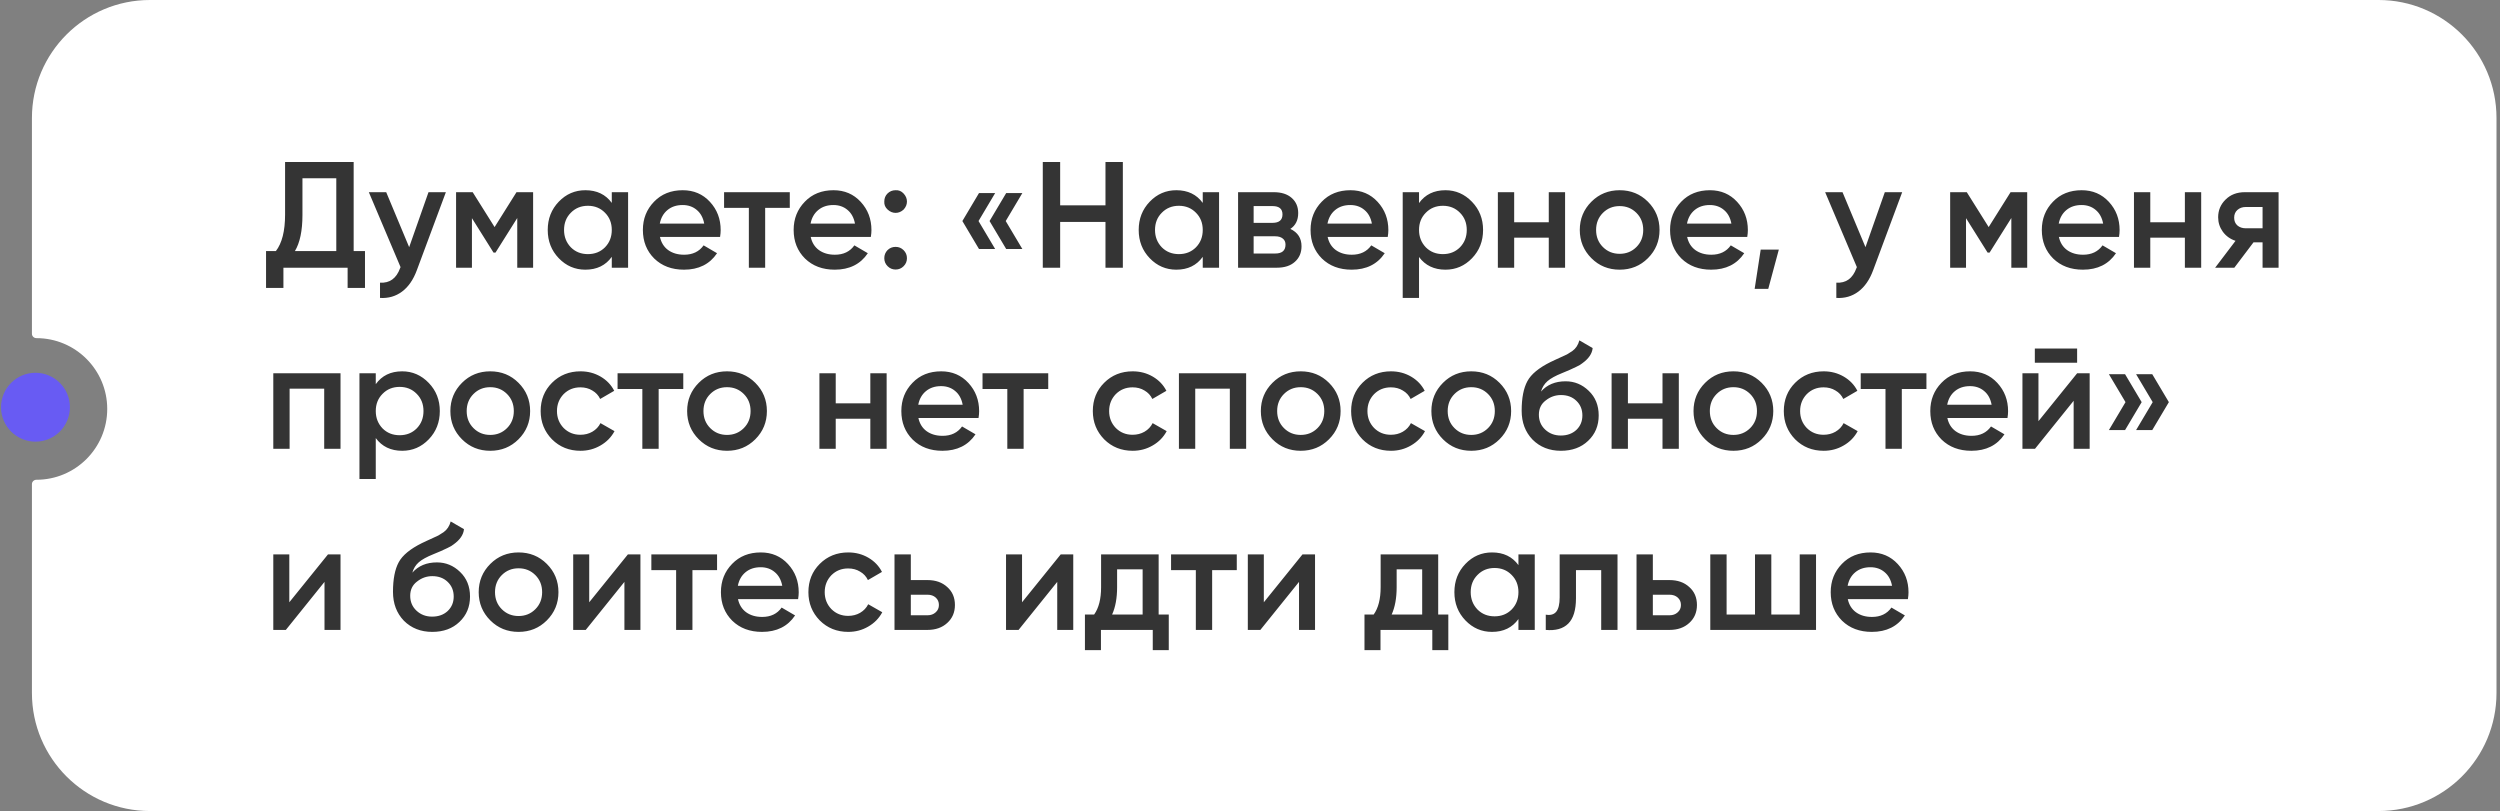
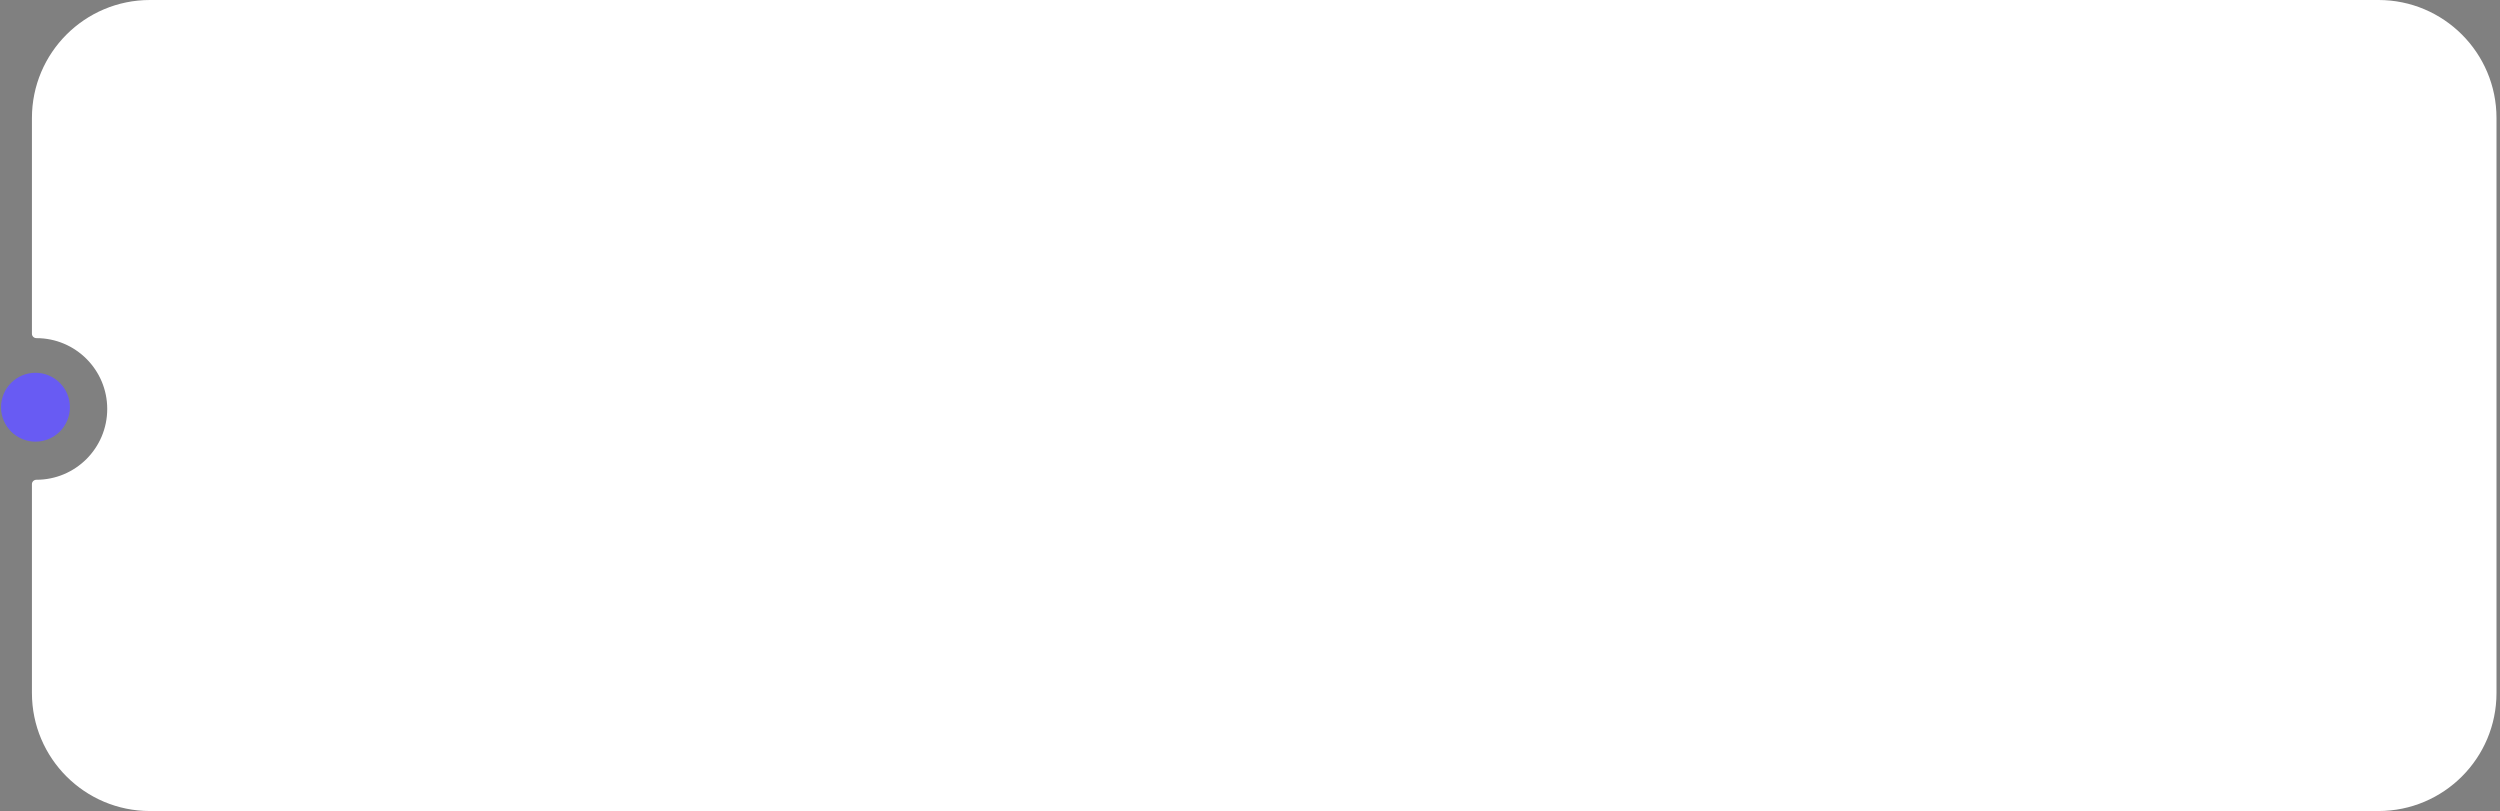
<svg xmlns="http://www.w3.org/2000/svg" width="635" height="206" viewBox="0 0 635 206" fill="none">
  <rect x="0" y="0" width="635" height="206" fill="#808080" stroke="none" />
  <path d="M604.134 0C620.689 0 634.11 13.421 634.11 29.976V176.024C634.11 192.579 620.69 206 604.135 206H38.087C21.532 206 8.111 192.58 8.11 176.024V122.962C8.11 122.344 8.632 121.859 9.25 121.859V121.859C19.183 121.859 27.236 113.806 27.236 103.873C27.236 93.94 19.183 85.888 9.25 85.888V85.888C8.632 85.888 8.11 85.402 8.11 84.784V29.976C8.111 13.421 21.531 0 38.086 0H604.134Z" fill="white" />
-   <path d="M89.83 41.141V63.779H92.707V73.141H88.295V68H71.988V73.141H67.576V63.779H70.07C71.63 61.759 72.41 58.676 72.41 54.532V41.141H89.83ZM74.904 63.779H85.417V45.285H76.823V54.609C76.823 58.599 76.183 61.656 74.904 63.779ZM103.928 62.782L108.839 48.815H113.252L105.885 68.614C104.989 71.044 103.736 72.86 102.124 74.062C100.513 75.265 98.646 75.802 96.522 75.674V71.799C98.978 71.952 100.679 70.724 101.626 68.115L101.741 67.847L93.683 48.815H98.096L103.928 62.782ZM131.19 48.815H135.411V68H131.382V55.377L125.857 64.163H125.358L119.871 55.415V68H115.843V48.815H120.063L125.627 57.679L131.19 48.815ZM155.393 51.539V48.815H159.536V68H155.393V65.237C153.832 67.412 151.594 68.499 148.678 68.499C146.043 68.499 143.792 67.527 141.925 65.583C140.058 63.639 139.124 61.247 139.124 58.408C139.124 55.568 140.058 53.177 141.925 51.233C143.792 49.288 146.043 48.316 148.678 48.316C151.594 48.316 153.832 49.391 155.393 51.539ZM144.994 62.82C146.145 63.971 147.591 64.547 149.33 64.547C151.07 64.547 152.515 63.971 153.666 62.82C154.817 61.644 155.393 60.173 155.393 58.408C155.393 56.643 154.817 55.185 153.666 54.034C152.515 52.857 151.07 52.269 149.33 52.269C147.591 52.269 146.145 52.857 144.994 54.034C143.843 55.185 143.268 56.643 143.268 58.408C143.268 60.147 143.843 61.618 144.994 62.82ZM182.899 60.173H167.628C167.935 61.605 168.625 62.718 169.7 63.511C170.8 64.304 172.155 64.7 173.767 64.7C175.941 64.7 177.591 63.907 178.717 62.321L182.131 64.317C180.264 67.105 177.463 68.499 173.729 68.499C170.633 68.499 168.114 67.552 166.17 65.659C164.251 63.741 163.292 61.324 163.292 58.408C163.292 55.568 164.239 53.177 166.131 51.233C167.999 49.288 170.429 48.316 173.422 48.316C176.21 48.316 178.512 49.301 180.328 51.271C182.144 53.241 183.052 55.632 183.052 58.446C183.052 58.958 183.001 59.533 182.899 60.173ZM167.589 56.796H178.87C178.589 55.287 177.949 54.123 176.952 53.304C175.98 52.486 174.79 52.077 173.383 52.077C171.848 52.077 170.569 52.499 169.546 53.343C168.523 54.187 167.871 55.338 167.589 56.796ZM183.916 48.815H200.606V52.806H194.352V68H190.208V52.806H183.916V48.815ZM221.193 60.173H205.922C206.229 61.605 206.92 62.718 207.994 63.511C209.094 64.304 210.45 64.7 212.061 64.7C214.236 64.7 215.885 63.907 217.011 62.321L220.426 64.317C218.559 67.105 215.758 68.499 212.023 68.499C208.928 68.499 206.408 67.552 204.464 65.659C202.546 63.741 201.587 61.324 201.587 58.408C201.587 55.568 202.533 53.177 204.426 51.233C206.293 49.288 208.723 48.316 211.716 48.316C214.504 48.316 216.806 49.301 218.623 51.271C220.439 53.241 221.347 55.632 221.347 58.446C221.347 58.958 221.296 59.533 221.193 60.173ZM205.884 56.796H217.164C216.883 55.287 216.244 54.123 215.246 53.304C214.274 52.486 213.085 52.077 211.678 52.077C210.143 52.077 208.864 52.499 207.841 53.343C206.818 54.187 206.165 55.338 205.884 56.796ZM224.609 51.194C224.609 50.376 224.878 49.698 225.415 49.161C225.978 48.598 226.668 48.316 227.487 48.316C228.28 48.265 228.958 48.547 229.521 49.161C230.083 49.775 230.365 50.452 230.365 51.194C230.365 51.936 230.083 52.614 229.521 53.228C228.907 53.791 228.229 54.072 227.487 54.072C226.745 54.072 226.067 53.791 225.453 53.228C224.84 52.665 224.558 51.987 224.609 51.194ZM227.487 62.705C228.28 62.705 228.958 62.986 229.521 63.549C230.083 64.112 230.365 64.79 230.365 65.583C230.365 66.376 230.083 67.054 229.521 67.616C228.958 68.179 228.28 68.46 227.487 68.46C226.694 68.46 226.016 68.179 225.453 67.616C224.891 67.054 224.609 66.376 224.609 65.583C224.609 64.79 224.878 64.112 225.415 63.549C225.978 62.986 226.668 62.705 227.487 62.705ZM248.662 49.045H252.768L248.547 56.144L252.768 63.242H248.662L244.442 56.144L248.662 49.045ZM255.569 49.045H259.674L255.454 56.144L259.674 63.242H255.569L251.348 56.144L255.569 49.045ZM280.791 52.154V41.141H285.203V68H280.791V56.374H269.28V68H264.867V41.141H269.28V52.154H280.791ZM305.498 51.539V48.815H309.642V68H305.498V65.237C303.937 67.412 301.699 68.499 298.783 68.499C296.148 68.499 293.897 67.527 292.03 65.583C290.163 63.639 289.229 61.247 289.229 58.408C289.229 55.568 290.163 53.177 292.03 51.233C293.897 49.288 296.148 48.316 298.783 48.316C301.699 48.316 303.937 49.391 305.498 51.539ZM295.1 62.82C296.251 63.971 297.696 64.547 299.435 64.547C301.175 64.547 302.62 63.971 303.771 62.82C304.922 61.644 305.498 60.173 305.498 58.408C305.498 56.643 304.922 55.185 303.771 54.034C302.62 52.857 301.175 52.269 299.435 52.269C297.696 52.269 296.251 52.857 295.1 54.034C293.948 55.185 293.373 56.643 293.373 58.408C293.373 60.147 293.948 61.618 295.1 62.82ZM327.747 58.139C329.64 59.034 330.587 60.505 330.587 62.552C330.587 64.189 330.024 65.506 328.898 66.504C327.799 67.501 326.264 68 324.294 68H314.472V48.815H323.527C325.471 48.815 326.993 49.301 328.093 50.273C329.193 51.245 329.743 52.524 329.743 54.11C329.743 55.926 329.077 57.269 327.747 58.139ZM323.22 52.345H318.424V56.604H323.22C324.908 56.604 325.752 55.888 325.752 54.456C325.752 53.049 324.908 52.345 323.22 52.345ZM318.424 64.393H323.91C325.65 64.393 326.52 63.639 326.52 62.13C326.52 61.464 326.289 60.953 325.829 60.595C325.368 60.211 324.729 60.019 323.91 60.019H318.424V64.393ZM352.488 60.173H337.217C337.524 61.605 338.215 62.718 339.289 63.511C340.389 64.304 341.745 64.7 343.356 64.7C345.531 64.7 347.181 63.907 348.306 62.321L351.721 64.317C349.854 67.105 347.053 68.499 343.318 68.499C340.223 68.499 337.703 67.552 335.759 65.659C333.841 63.741 332.882 61.324 332.882 58.408C332.882 55.568 333.828 53.177 335.721 51.233C337.588 49.288 340.018 48.316 343.011 48.316C345.799 48.316 348.102 49.301 349.918 51.271C351.734 53.241 352.642 55.632 352.642 58.446C352.642 58.958 352.591 59.533 352.488 60.173ZM337.179 56.796H348.46C348.178 55.287 347.539 54.123 346.541 53.304C345.569 52.486 344.38 52.077 342.973 52.077C341.438 52.077 340.159 52.499 339.136 53.343C338.113 54.187 337.46 55.338 337.179 56.796ZM367.147 48.316C369.756 48.316 372.007 49.301 373.9 51.271C375.767 53.215 376.701 55.594 376.701 58.408C376.701 61.247 375.767 63.639 373.9 65.583C372.032 67.527 369.781 68.499 367.147 68.499C364.256 68.499 362.018 67.424 360.432 65.276V75.674H356.288V48.815H360.432V51.578C361.992 49.404 364.231 48.316 367.147 48.316ZM362.159 62.82C363.31 63.971 364.755 64.547 366.494 64.547C368.234 64.547 369.679 63.971 370.83 62.82C371.981 61.644 372.557 60.173 372.557 58.408C372.557 56.643 371.981 55.185 370.83 54.034C369.679 52.857 368.234 52.269 366.494 52.269C364.755 52.269 363.31 52.857 362.159 54.034C361.008 55.185 360.432 56.643 360.432 58.408C360.432 60.147 361.008 61.618 362.159 62.82ZM393.387 56.451V48.815H397.531V68H393.387V60.364H384.6V68H380.456V48.815H384.6V56.451H393.387ZM418.569 65.583C416.625 67.527 414.233 68.499 411.394 68.499C408.555 68.499 406.163 67.527 404.219 65.583C402.249 63.613 401.265 61.221 401.265 58.408C401.265 55.594 402.249 53.202 404.219 51.233C406.163 49.288 408.555 48.316 411.394 48.316C414.233 48.316 416.625 49.288 418.569 51.233C420.539 53.202 421.524 55.594 421.524 58.408C421.524 61.221 420.539 63.613 418.569 65.583ZM405.408 58.408C405.408 60.147 405.984 61.592 407.135 62.743C408.286 63.895 409.706 64.47 411.394 64.47C413.082 64.47 414.502 63.895 415.653 62.743C416.804 61.592 417.38 60.147 417.38 58.408C417.38 56.668 416.804 55.223 415.653 54.072C414.502 52.921 413.082 52.345 411.394 52.345C409.706 52.345 408.286 52.921 407.135 54.072C405.984 55.223 405.408 56.668 405.408 58.408ZM443.803 60.173H428.532C428.839 61.605 429.53 62.718 430.604 63.511C431.704 64.304 433.06 64.7 434.671 64.7C436.845 64.7 438.495 63.907 439.621 62.321L443.036 64.317C441.168 67.105 438.367 68.499 434.633 68.499C431.538 68.499 429.018 67.552 427.074 65.659C425.155 63.741 424.196 61.324 424.196 58.408C424.196 55.568 425.143 53.177 427.036 51.233C428.903 49.288 431.333 48.316 434.326 48.316C437.114 48.316 439.416 49.301 441.232 51.271C443.048 53.241 443.956 55.632 443.956 58.446C443.956 58.958 443.905 59.533 443.803 60.173ZM428.494 56.796H439.774C439.493 55.287 438.853 54.123 437.856 53.304C436.884 52.486 435.694 52.077 434.287 52.077C432.753 52.077 431.474 52.499 430.45 53.343C429.427 54.187 428.775 55.338 428.494 56.796ZM447.218 63.396H451.822L449.136 73.372H445.683L447.218 63.396ZM473.832 62.782L478.744 48.815H483.156L475.789 68.614C474.894 71.044 473.641 72.86 472.029 74.062C470.418 75.265 468.55 75.802 466.427 75.674V71.799C468.883 71.952 470.584 70.724 471.53 68.115L471.645 67.847L463.588 48.815H468L473.832 62.782ZM510.687 48.815H514.908V68H510.879V55.377L505.354 64.163H504.855L499.368 55.415V68H495.34V48.815H499.56L505.124 57.679L510.687 48.815ZM538.228 60.173H522.957C523.264 61.605 523.954 62.718 525.029 63.511C526.128 64.304 527.484 64.7 529.096 64.7C531.27 64.7 532.92 63.907 534.045 62.321L537.46 64.317C535.593 67.105 532.792 68.499 529.057 68.499C525.962 68.499 523.443 67.552 521.499 65.659C519.58 63.741 518.621 61.324 518.621 58.408C518.621 55.568 519.567 53.177 521.46 51.233C523.327 49.288 525.758 48.316 528.75 48.316C531.539 48.316 533.841 49.301 535.657 51.271C537.473 53.241 538.381 55.632 538.381 58.446C538.381 58.958 538.33 59.533 538.228 60.173ZM522.918 56.796H534.199C533.917 55.287 533.278 54.123 532.28 53.304C531.308 52.486 530.119 52.077 528.712 52.077C527.177 52.077 525.898 52.499 524.875 53.343C523.852 54.187 523.2 55.338 522.918 56.796ZM554.958 56.451V48.815H559.102V68H554.958V60.364H546.171V68H542.027V48.815H546.171V56.451H554.958ZM570.202 48.815H578.759V68H574.692V61.554H572.389L567.517 68H562.644L567.824 61.17C566.493 60.735 565.419 59.968 564.601 58.868C563.808 57.768 563.411 56.54 563.411 55.185C563.411 53.42 564.038 51.923 565.291 50.695C566.545 49.442 568.182 48.815 570.202 48.815ZM570.433 57.986H574.692V52.575H570.433C569.563 52.575 568.847 52.831 568.284 53.343C567.747 53.829 567.478 54.481 567.478 55.3C567.478 56.118 567.747 56.771 568.284 57.257C568.847 57.743 569.563 57.986 570.433 57.986ZM69.417 94.815H86.492V114H82.348V98.729H73.561V114H69.417V94.815ZM102.158 94.317C104.767 94.317 107.018 95.301 108.911 97.271C110.779 99.215 111.712 101.594 111.712 104.408C111.712 107.247 110.779 109.639 108.911 111.583C107.044 113.527 104.793 114.499 102.158 114.499C99.268 114.499 97.03 113.424 95.444 111.276V121.674H91.3V94.815H95.444V97.578C97.004 95.404 99.242 94.317 102.158 94.317ZM97.17 108.82C98.321 109.971 99.767 110.547 101.506 110.547C103.245 110.547 104.691 109.971 105.842 108.82C106.993 107.643 107.568 106.173 107.568 104.408C107.568 102.643 106.993 101.185 105.842 100.034C104.691 98.857 103.245 98.269 101.506 98.269C99.767 98.269 98.321 98.857 97.17 100.034C96.019 101.185 95.444 102.643 95.444 104.408C95.444 106.147 96.019 107.618 97.17 108.82ZM131.698 111.583C129.754 113.527 127.362 114.499 124.523 114.499C121.684 114.499 119.292 113.527 117.348 111.583C115.378 109.613 114.394 107.221 114.394 104.408C114.394 101.594 115.378 99.202 117.348 97.233C119.292 95.288 121.684 94.317 124.523 94.317C127.362 94.317 129.754 95.288 131.698 97.233C133.668 99.202 134.653 101.594 134.653 104.408C134.653 107.221 133.668 109.613 131.698 111.583ZM118.538 104.408C118.538 106.147 119.113 107.592 120.264 108.743C121.415 109.894 122.835 110.47 124.523 110.47C126.211 110.47 127.631 109.894 128.782 108.743C129.933 107.592 130.509 106.147 130.509 104.408C130.509 102.668 129.933 101.223 128.782 100.072C127.631 98.921 126.211 98.345 124.523 98.345C122.835 98.345 121.415 98.921 120.264 100.072C119.113 101.223 118.538 102.668 118.538 104.408ZM147.455 114.499C144.564 114.499 142.147 113.527 140.203 111.583C138.285 109.613 137.325 107.221 137.325 104.408C137.325 101.543 138.285 99.151 140.203 97.233C142.147 95.288 144.564 94.317 147.455 94.317C149.322 94.317 151.023 94.764 152.558 95.659C154.093 96.555 155.244 97.757 156.011 99.266L152.443 101.338C152.008 100.417 151.343 99.701 150.448 99.189C149.578 98.652 148.568 98.384 147.416 98.384C145.728 98.384 144.309 98.959 143.157 100.11C142.032 101.287 141.469 102.719 141.469 104.408C141.469 106.096 142.032 107.528 143.157 108.705C144.309 109.856 145.728 110.432 147.416 110.432C148.542 110.432 149.552 110.176 150.448 109.664C151.369 109.127 152.059 108.398 152.52 107.477L156.088 109.511C155.269 111.046 154.08 112.261 152.52 113.156C150.985 114.051 149.297 114.499 147.455 114.499ZM156.862 94.815H173.553V98.806H167.299V114H163.155V98.806H156.862V94.815ZM191.838 111.583C189.894 113.527 187.502 114.499 184.663 114.499C181.823 114.499 179.432 113.527 177.488 111.583C175.518 109.613 174.533 107.221 174.533 104.408C174.533 101.594 175.518 99.202 177.488 97.233C179.432 95.288 181.823 94.317 184.663 94.317C187.502 94.317 189.894 95.288 191.838 97.233C193.807 99.202 194.792 101.594 194.792 104.408C194.792 107.221 193.807 109.613 191.838 111.583ZM178.677 104.408C178.677 106.147 179.253 107.592 180.404 108.743C181.555 109.894 182.974 110.47 184.663 110.47C186.351 110.47 187.771 109.894 188.922 108.743C190.073 107.592 190.648 106.147 190.648 104.408C190.648 102.668 190.073 101.223 188.922 100.072C187.771 98.921 186.351 98.345 184.663 98.345C182.974 98.345 181.555 98.921 180.404 100.072C179.253 101.223 178.677 102.668 178.677 104.408ZM221.062 102.451V94.815H225.206V114H221.062V106.364H212.275V114H208.131V94.815H212.275V102.451H221.062ZM248.546 106.173H233.275C233.582 107.605 234.273 108.718 235.347 109.511C236.447 110.304 237.803 110.7 239.415 110.7C241.589 110.7 243.239 109.907 244.364 108.321L247.779 110.317C245.912 113.105 243.111 114.499 239.376 114.499C236.281 114.499 233.761 113.552 231.817 111.659C229.899 109.741 228.94 107.324 228.94 104.408C228.94 101.568 229.886 99.177 231.779 97.233C233.646 95.288 236.076 94.317 239.069 94.317C241.857 94.317 244.16 95.301 245.976 97.271C247.792 99.241 248.7 101.632 248.7 104.446C248.7 104.958 248.649 105.533 248.546 106.173ZM233.237 102.796H244.518C244.236 101.287 243.597 100.123 242.599 99.305C241.627 98.486 240.438 98.077 239.031 98.077C237.496 98.077 236.217 98.499 235.194 99.343C234.171 100.187 233.518 101.338 233.237 102.796ZM249.563 94.815H266.254V98.806H260V114H255.856V98.806H249.563V94.815ZM287.705 114.499C284.815 114.499 282.398 113.527 280.454 111.583C278.535 109.613 277.576 107.221 277.576 104.408C277.576 101.543 278.535 99.151 280.454 97.233C282.398 95.288 284.815 94.317 287.705 94.317C289.573 94.317 291.274 94.764 292.808 95.659C294.343 96.555 295.494 97.757 296.262 99.266L292.693 101.338C292.259 100.417 291.593 99.701 290.698 99.189C289.828 98.652 288.818 98.384 287.667 98.384C285.979 98.384 284.559 98.959 283.408 100.11C282.282 101.287 281.72 102.719 281.72 104.408C281.72 106.096 282.282 107.528 283.408 108.705C284.559 109.856 285.979 110.432 287.667 110.432C288.792 110.432 289.803 110.176 290.698 109.664C291.619 109.127 292.31 108.398 292.77 107.477L296.338 109.511C295.52 111.046 294.33 112.261 292.77 113.156C291.235 114.051 289.547 114.499 287.705 114.499ZM299.446 94.815H316.52V114H312.377V98.729H303.59V114H299.446V94.815ZM337.559 111.583C335.615 113.527 333.223 114.499 330.384 114.499C327.544 114.499 325.153 113.527 323.209 111.583C321.239 109.613 320.254 107.221 320.254 104.408C320.254 101.594 321.239 99.202 323.209 97.233C325.153 95.288 327.544 94.317 330.384 94.317C333.223 94.317 335.615 95.288 337.559 97.233C339.528 99.202 340.513 101.594 340.513 104.408C340.513 107.221 339.528 109.613 337.559 111.583ZM324.398 104.408C324.398 106.147 324.974 107.592 326.125 108.743C327.276 109.894 328.696 110.47 330.384 110.47C332.072 110.47 333.492 109.894 334.643 108.743C335.794 107.592 336.369 106.147 336.369 104.408C336.369 102.668 335.794 101.223 334.643 100.072C333.492 98.921 332.072 98.345 330.384 98.345C328.696 98.345 327.276 98.921 326.125 100.072C324.974 101.223 324.398 102.668 324.398 104.408ZM353.315 114.499C350.425 114.499 348.008 113.527 346.064 111.583C344.145 109.613 343.186 107.221 343.186 104.408C343.186 101.543 344.145 99.151 346.064 97.233C348.008 95.288 350.425 94.317 353.315 94.317C355.183 94.317 356.884 94.764 358.419 95.659C359.953 96.555 361.104 97.757 361.872 99.266L358.303 101.338C357.869 100.417 357.204 99.701 356.308 99.189C355.439 98.652 354.428 98.384 353.277 98.384C351.589 98.384 350.169 98.959 349.018 100.11C347.893 101.287 347.33 102.719 347.33 104.408C347.33 106.096 347.893 107.528 349.018 108.705C350.169 109.856 351.589 110.432 353.277 110.432C354.403 110.432 355.413 110.176 356.308 109.664C357.229 109.127 357.92 108.398 358.38 107.477L361.949 109.511C361.13 111.046 359.941 112.261 358.38 113.156C356.845 114.051 355.157 114.499 353.315 114.499ZM380.874 111.583C378.93 113.527 376.539 114.499 373.699 114.499C370.86 114.499 368.468 113.527 366.524 111.583C364.554 109.613 363.57 107.221 363.57 104.408C363.57 101.594 364.554 99.202 366.524 97.233C368.468 95.288 370.86 94.317 373.699 94.317C376.539 94.317 378.93 95.288 380.874 97.233C382.844 99.202 383.829 101.594 383.829 104.408C383.829 107.221 382.844 109.613 380.874 111.583ZM367.714 104.408C367.714 106.147 368.289 107.592 369.44 108.743C370.591 109.894 372.011 110.47 373.699 110.47C375.387 110.47 376.807 109.894 377.958 108.743C379.109 107.592 379.685 106.147 379.685 104.408C379.685 102.668 379.109 101.223 377.958 100.072C376.807 98.921 375.387 98.345 373.699 98.345C372.011 98.345 370.591 98.921 369.44 100.072C368.289 101.223 367.714 102.668 367.714 104.408ZM396.477 114.499C393.561 114.499 391.157 113.552 389.264 111.659C387.422 109.741 386.501 107.298 386.501 104.331C386.501 101.108 386.987 98.601 387.959 96.811C388.906 95.046 390.875 93.421 393.868 91.938C393.971 91.886 394.137 91.81 394.367 91.707C394.623 91.579 394.891 91.452 395.173 91.324C395.454 91.196 395.736 91.068 396.017 90.94C397.091 90.454 397.756 90.147 398.012 90.019C398.166 89.942 398.613 89.661 399.355 89.175C400.25 88.535 400.851 87.627 401.158 86.451L404.535 88.408C404.407 89.814 403.525 91.106 401.887 92.283C401.606 92.539 401.082 92.846 400.314 93.204L398.664 93.971L396.746 94.777C395.083 95.442 393.855 96.12 393.063 96.811C392.27 97.501 391.72 98.384 391.413 99.458C392.947 97.719 395.032 96.849 397.667 96.849C399.918 96.849 401.875 97.655 403.537 99.266C405.226 100.878 406.07 102.962 406.07 105.52C406.07 108.129 405.174 110.278 403.384 111.966C401.619 113.655 399.317 114.499 396.477 114.499ZM396.439 110.623C398.051 110.623 399.368 110.15 400.391 109.204C401.414 108.232 401.926 107.004 401.926 105.52C401.926 104.011 401.414 102.771 400.391 101.799C399.393 100.827 398.089 100.341 396.477 100.341C395.045 100.341 393.753 100.801 392.602 101.722C391.451 102.592 390.875 103.794 390.875 105.329C390.875 106.863 391.413 108.129 392.487 109.127C393.561 110.125 394.879 110.623 396.439 110.623ZM422.276 102.451V94.815H426.42V114H422.276V106.364H413.49V114H409.346V94.815H413.49V102.451H422.276ZM447.459 111.583C445.515 113.527 443.123 114.499 440.284 114.499C437.444 114.499 435.052 113.527 433.108 111.583C431.139 109.613 430.154 107.221 430.154 104.408C430.154 101.594 431.139 99.202 433.108 97.233C435.052 95.288 437.444 94.317 440.284 94.317C443.123 94.317 445.515 95.288 447.459 97.233C449.428 99.202 450.413 101.594 450.413 104.408C450.413 107.221 449.428 109.613 447.459 111.583ZM434.298 104.408C434.298 106.147 434.873 107.592 436.025 108.743C437.176 109.894 438.595 110.47 440.284 110.47C441.972 110.47 443.391 109.894 444.543 108.743C445.694 107.592 446.269 106.147 446.269 104.408C446.269 102.668 445.694 101.223 444.543 100.072C443.391 98.921 441.972 98.345 440.284 98.345C438.595 98.345 437.176 98.921 436.025 100.072C434.873 101.223 434.298 102.668 434.298 104.408ZM463.215 114.499C460.325 114.499 457.907 113.527 455.963 111.583C454.045 109.613 453.086 107.221 453.086 104.408C453.086 101.543 454.045 99.151 455.963 97.233C457.907 95.288 460.325 94.317 463.215 94.317C465.082 94.317 466.784 94.764 468.318 95.659C469.853 96.555 471.004 97.757 471.772 99.266L468.203 101.338C467.768 100.417 467.103 99.701 466.208 99.189C465.338 98.652 464.328 98.384 463.177 98.384C461.489 98.384 460.069 98.959 458.918 100.11C457.792 101.287 457.23 102.719 457.23 104.408C457.23 106.096 457.792 107.528 458.918 108.705C460.069 109.856 461.489 110.432 463.177 110.432C464.302 110.432 465.313 110.176 466.208 109.664C467.129 109.127 467.819 108.398 468.28 107.477L471.848 109.511C471.03 111.046 469.84 112.261 468.28 113.156C466.745 114.051 465.057 114.499 463.215 114.499ZM472.623 94.815H489.313V98.806H483.059V114H478.915V98.806H472.623V94.815ZM509.9 106.173H494.629C494.936 107.605 495.627 108.718 496.701 109.511C497.801 110.304 499.157 110.7 500.768 110.7C502.943 110.7 504.592 109.907 505.718 108.321L509.133 110.317C507.266 113.105 504.465 114.499 500.73 114.499C497.635 114.499 495.115 113.552 493.171 111.659C491.253 109.741 490.293 107.324 490.293 104.408C490.293 101.568 491.24 99.177 493.133 97.233C495 95.288 497.43 94.317 500.423 94.317C503.211 94.317 505.513 95.301 507.329 97.271C509.146 99.241 510.054 101.632 510.054 104.446C510.054 104.958 510.003 105.533 509.9 106.173ZM494.591 102.796H505.871C505.59 101.287 504.951 100.123 503.953 99.305C502.981 98.486 501.791 98.077 500.385 98.077C498.85 98.077 497.571 98.499 496.548 99.343C495.524 100.187 494.872 101.338 494.591 102.796ZM527.59 92.129H516.846V88.523H527.59V92.129ZM517.767 106.978L527.59 94.815H530.774V114H526.707V101.799L516.885 114H513.7V94.815H517.767V106.978ZM535.659 95.046H539.765L543.985 102.144L539.765 109.242H535.659L539.88 102.144L535.659 95.046ZM542.566 95.046H546.671L550.892 102.144L546.671 109.242H542.566L546.786 102.144L542.566 95.046ZM73.484 152.978L83.307 140.815H86.492V160H82.424V147.799L72.602 160H69.417V140.815H73.484V152.978ZM109.794 160.499C106.878 160.499 104.473 159.552 102.58 157.659C100.739 155.741 99.818 153.298 99.818 150.331C99.818 147.108 100.304 144.601 101.276 142.811C102.222 141.046 104.192 139.421 107.185 137.938C107.287 137.886 107.453 137.81 107.684 137.707C107.939 137.58 108.208 137.452 108.489 137.324C108.771 137.196 109.052 137.068 109.333 136.94C110.408 136.454 111.073 136.147 111.329 136.019C111.482 135.942 111.93 135.661 112.672 135.175C113.567 134.536 114.168 133.627 114.475 132.451L117.851 134.408C117.723 135.815 116.841 137.106 115.204 138.283C114.923 138.539 114.398 138.846 113.631 139.204L111.981 139.971L110.062 140.777C108.4 141.442 107.172 142.12 106.379 142.811C105.586 143.501 105.036 144.384 104.729 145.458C106.264 143.719 108.349 142.849 110.983 142.849C113.234 142.849 115.191 143.655 116.854 145.266C118.542 146.878 119.386 148.962 119.386 151.52C119.386 154.129 118.491 156.278 116.7 157.966C114.935 159.655 112.633 160.499 109.794 160.499ZM109.755 156.623C111.367 156.623 112.684 156.15 113.708 155.204C114.731 154.232 115.242 153.004 115.242 151.52C115.242 150.011 114.731 148.771 113.708 147.799C112.71 146.827 111.405 146.341 109.794 146.341C108.361 146.341 107.07 146.801 105.919 147.722C104.767 148.592 104.192 149.794 104.192 151.329C104.192 152.863 104.729 154.129 105.803 155.127C106.878 156.125 108.195 156.623 109.755 156.623ZM138.892 157.583C136.948 159.527 134.557 160.499 131.717 160.499C128.878 160.499 126.486 159.527 124.542 157.583C122.573 155.613 121.588 153.221 121.588 150.408C121.588 147.594 122.573 145.202 124.542 143.233C126.486 141.289 128.878 140.317 131.717 140.317C134.557 140.317 136.948 141.289 138.892 143.233C140.862 145.202 141.847 147.594 141.847 150.408C141.847 153.221 140.862 155.613 138.892 157.583ZM125.732 150.408C125.732 152.147 126.307 153.592 127.458 154.743C128.61 155.894 130.029 156.47 131.717 156.47C133.406 156.47 134.825 155.894 135.976 154.743C137.127 153.592 137.703 152.147 137.703 150.408C137.703 148.668 137.127 147.223 135.976 146.072C134.825 144.921 133.406 144.345 131.717 144.345C130.029 144.345 128.61 144.921 127.458 146.072C126.307 147.223 125.732 148.668 125.732 150.408ZM149.661 152.978L159.484 140.815H162.668V160H158.601V147.799L148.779 160H145.594V140.815H149.661V152.978ZM165.443 140.815H182.134V144.806H175.879V160H171.735V144.806H165.443V140.815ZM202.721 152.173H187.45C187.756 153.605 188.447 154.718 189.521 155.511C190.621 156.304 191.977 156.7 193.589 156.7C195.763 156.7 197.413 155.907 198.538 154.321L201.953 156.317C200.086 159.105 197.285 160.499 193.55 160.499C190.455 160.499 187.936 159.552 185.991 157.659C184.073 155.741 183.114 153.324 183.114 150.408C183.114 147.568 184.06 145.177 185.953 143.233C187.82 141.289 190.25 140.317 193.243 140.317C196.031 140.317 198.334 141.301 200.15 143.271C201.966 145.241 202.874 147.632 202.874 150.446C202.874 150.958 202.823 151.533 202.721 152.173ZM187.411 148.796H198.692C198.41 147.287 197.771 146.123 196.773 145.305C195.801 144.486 194.612 144.077 193.205 144.077C191.67 144.077 190.391 144.499 189.368 145.343C188.345 146.187 187.693 147.338 187.411 148.796ZM215.463 160.499C212.573 160.499 210.155 159.527 208.211 157.583C206.293 155.613 205.334 153.221 205.334 150.408C205.334 147.543 206.293 145.151 208.211 143.233C210.155 141.289 212.573 140.317 215.463 140.317C217.33 140.317 219.031 140.764 220.566 141.659C222.101 142.555 223.252 143.757 224.019 145.266L220.451 147.338C220.016 146.417 219.351 145.701 218.456 145.189C217.586 144.652 216.576 144.384 215.425 144.384C213.736 144.384 212.317 144.959 211.166 146.11C210.04 147.287 209.477 148.719 209.477 150.408C209.477 152.096 210.04 153.528 211.166 154.705C212.317 155.856 213.736 156.432 215.425 156.432C216.55 156.432 217.561 156.176 218.456 155.664C219.377 155.127 220.067 154.398 220.528 153.477L224.096 155.511C223.278 157.046 222.088 158.261 220.528 159.156C218.993 160.051 217.305 160.499 215.463 160.499ZM231.348 147.338H235.568C237.64 147.338 239.316 147.926 240.595 149.103C241.899 150.254 242.552 151.776 242.552 153.669C242.552 155.536 241.899 157.058 240.595 158.235C239.316 159.412 237.64 160 235.568 160H227.204V140.815H231.348V147.338ZM231.348 156.278H235.607C236.425 156.278 237.103 156.035 237.64 155.549C238.203 155.063 238.484 154.436 238.484 153.669C238.484 152.902 238.216 152.275 237.679 151.789C237.141 151.303 236.451 151.06 235.607 151.06H231.348V156.278ZM259.598 152.978L269.421 140.815H272.606V160H268.538V147.799L258.716 160H255.531V140.815H259.598V152.978ZM294.296 140.815V156.086H296.867V165.141H292.8V160H279.639V165.141H275.572V156.086H277.912C279.089 154.449 279.677 152.134 279.677 149.141V140.815H294.296ZM282.478 156.086H290.229V144.614H283.745V149.141C283.745 151.904 283.323 154.219 282.478 156.086ZM297.45 140.815H314.141V144.806H307.886V160H303.743V144.806H297.45V140.815ZM321.012 152.978L330.834 140.815H334.019V160H329.952V147.799L320.129 160H316.945V140.815H321.012V152.978ZM365.302 140.815V156.086H367.873V165.141H363.806V160H350.645V165.141H346.578V156.086H348.918C350.095 154.449 350.683 152.134 350.683 149.141V140.815H365.302ZM353.484 156.086H361.235V144.614H354.75V149.141C354.75 151.904 354.328 154.219 353.484 156.086ZM385.684 143.54V140.815H389.827V160H385.684V157.237C384.123 159.412 381.885 160.499 378.969 160.499C376.334 160.499 374.083 159.527 372.216 157.583C370.349 155.639 369.415 153.247 369.415 150.408C369.415 147.568 370.349 145.177 372.216 143.233C374.083 141.289 376.334 140.317 378.969 140.317C381.885 140.317 384.123 141.391 385.684 143.54ZM375.285 154.82C376.437 155.971 377.882 156.547 379.621 156.547C381.361 156.547 382.806 155.971 383.957 154.82C385.108 153.643 385.684 152.173 385.684 150.408C385.684 148.643 385.108 147.185 383.957 146.034C382.806 144.857 381.361 144.269 379.621 144.269C377.882 144.269 376.437 144.857 375.285 146.034C374.134 147.185 373.559 148.643 373.559 150.408C373.559 152.147 374.134 153.618 375.285 154.82ZM396.154 140.815H410.849V160H406.706V144.806H400.298V151.942C400.298 154.935 399.646 157.084 398.341 158.388C397.036 159.693 395.131 160.23 392.624 160V156.125C393.801 156.329 394.683 156.086 395.271 155.396C395.86 154.679 396.154 153.464 396.154 151.751V140.815ZM419.822 147.338H424.043C426.115 147.338 427.79 147.926 429.069 149.103C430.374 150.254 431.026 151.776 431.026 153.669C431.026 155.536 430.374 157.058 429.069 158.235C427.79 159.412 426.115 160 424.043 160H415.678V140.815H419.822V147.338ZM419.822 156.278H424.081C424.9 156.278 425.578 156.035 426.115 155.549C426.677 155.063 426.959 154.436 426.959 153.669C426.959 152.902 426.69 152.275 426.153 151.789C425.616 151.303 424.925 151.06 424.081 151.06H419.822V156.278ZM457.128 156.086V140.815H461.272V160H434.413V140.815H438.557V156.086H445.771V140.815H449.914V156.086H457.128ZM484.608 152.173H469.337C469.644 153.605 470.335 154.718 471.409 155.511C472.509 156.304 473.864 156.7 475.476 156.7C477.65 156.7 479.3 155.907 480.426 154.321L483.841 156.317C481.973 159.105 479.172 160.499 475.438 160.499C472.342 160.499 469.823 159.552 467.879 157.659C465.96 155.741 465.001 153.324 465.001 150.408C465.001 147.568 465.948 145.177 467.84 143.233C469.708 141.289 472.138 140.317 475.131 140.317C477.919 140.317 480.221 141.301 482.037 143.271C483.853 145.241 484.761 147.632 484.761 150.446C484.761 150.958 484.71 151.533 484.608 152.173ZM469.299 148.796H480.579C480.298 147.287 479.658 146.123 478.661 145.305C477.689 144.486 476.499 144.077 475.092 144.077C473.558 144.077 472.279 144.499 471.255 145.343C470.232 146.187 469.58 147.338 469.299 148.796Z" fill="#343434" />
  <circle cx="9.009" cy="103.434" r="8.747" fill="#685BF3" />
</svg>